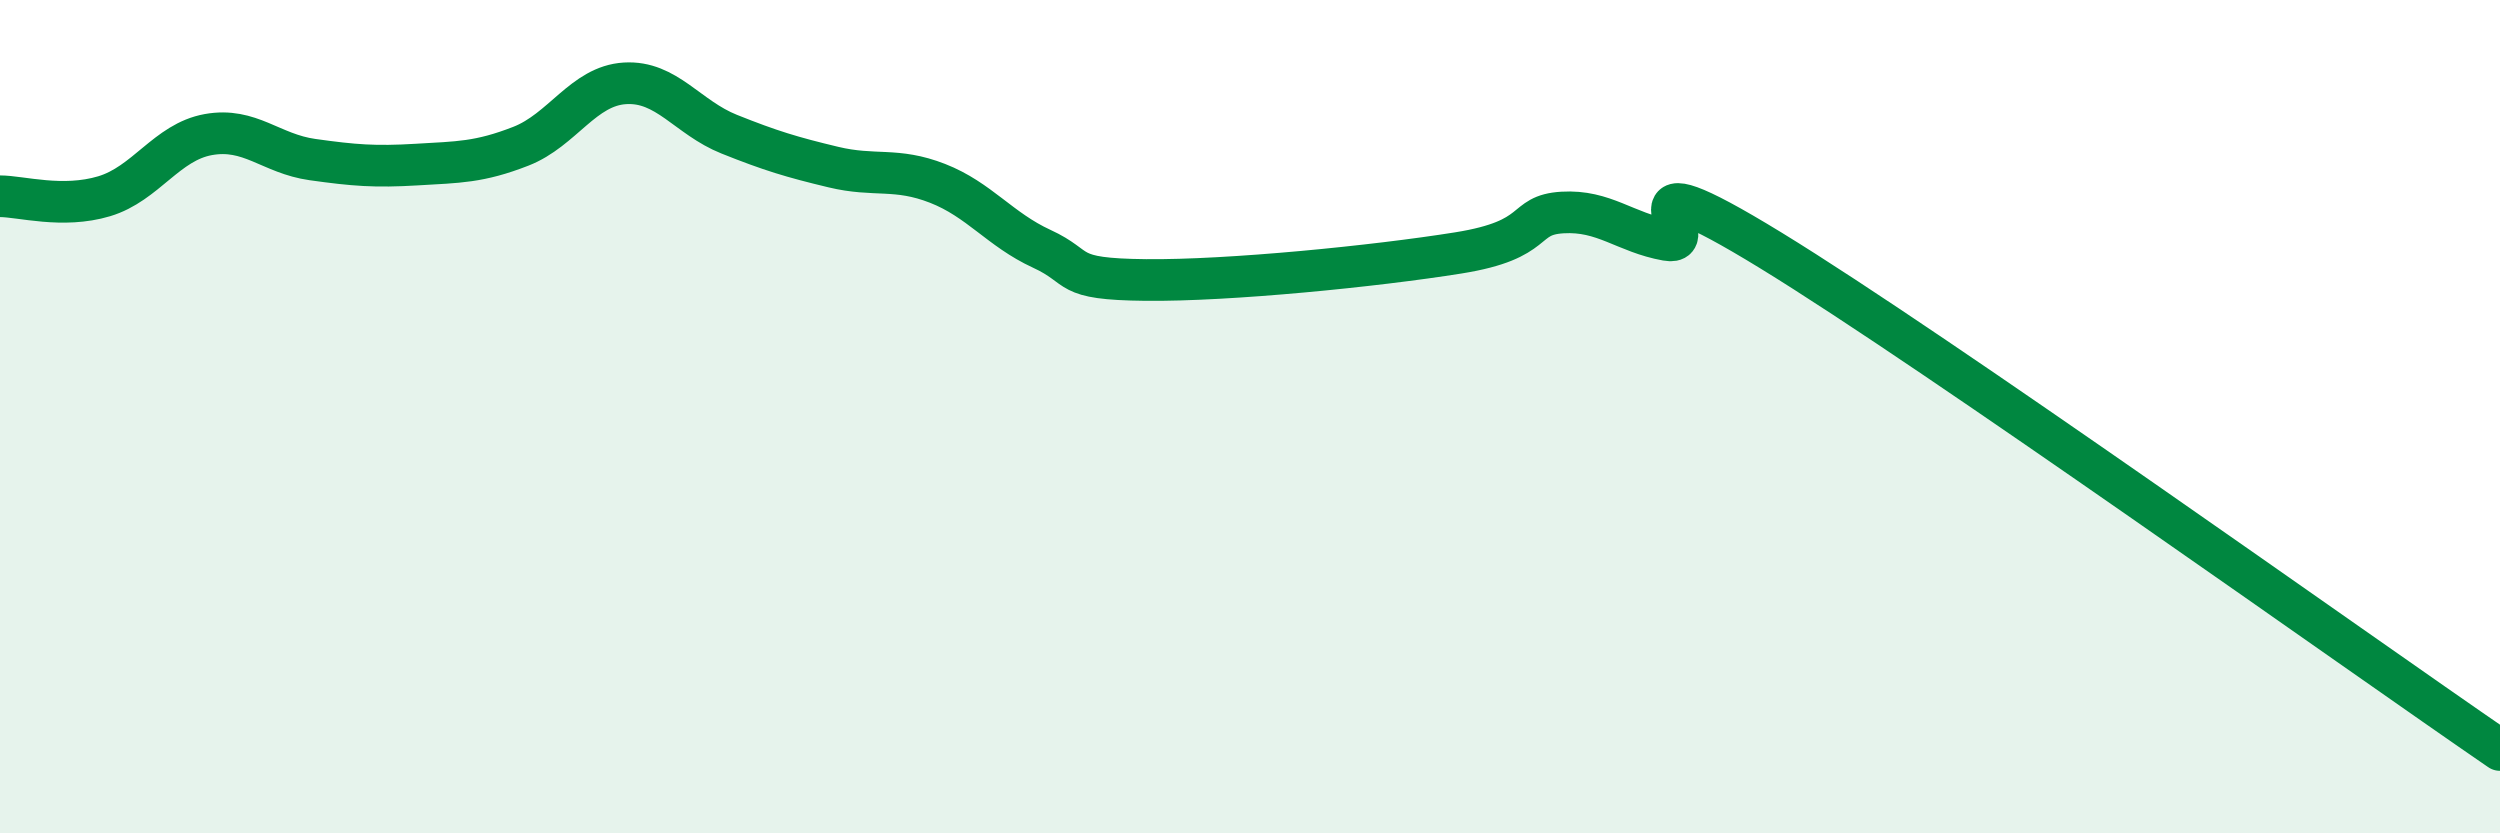
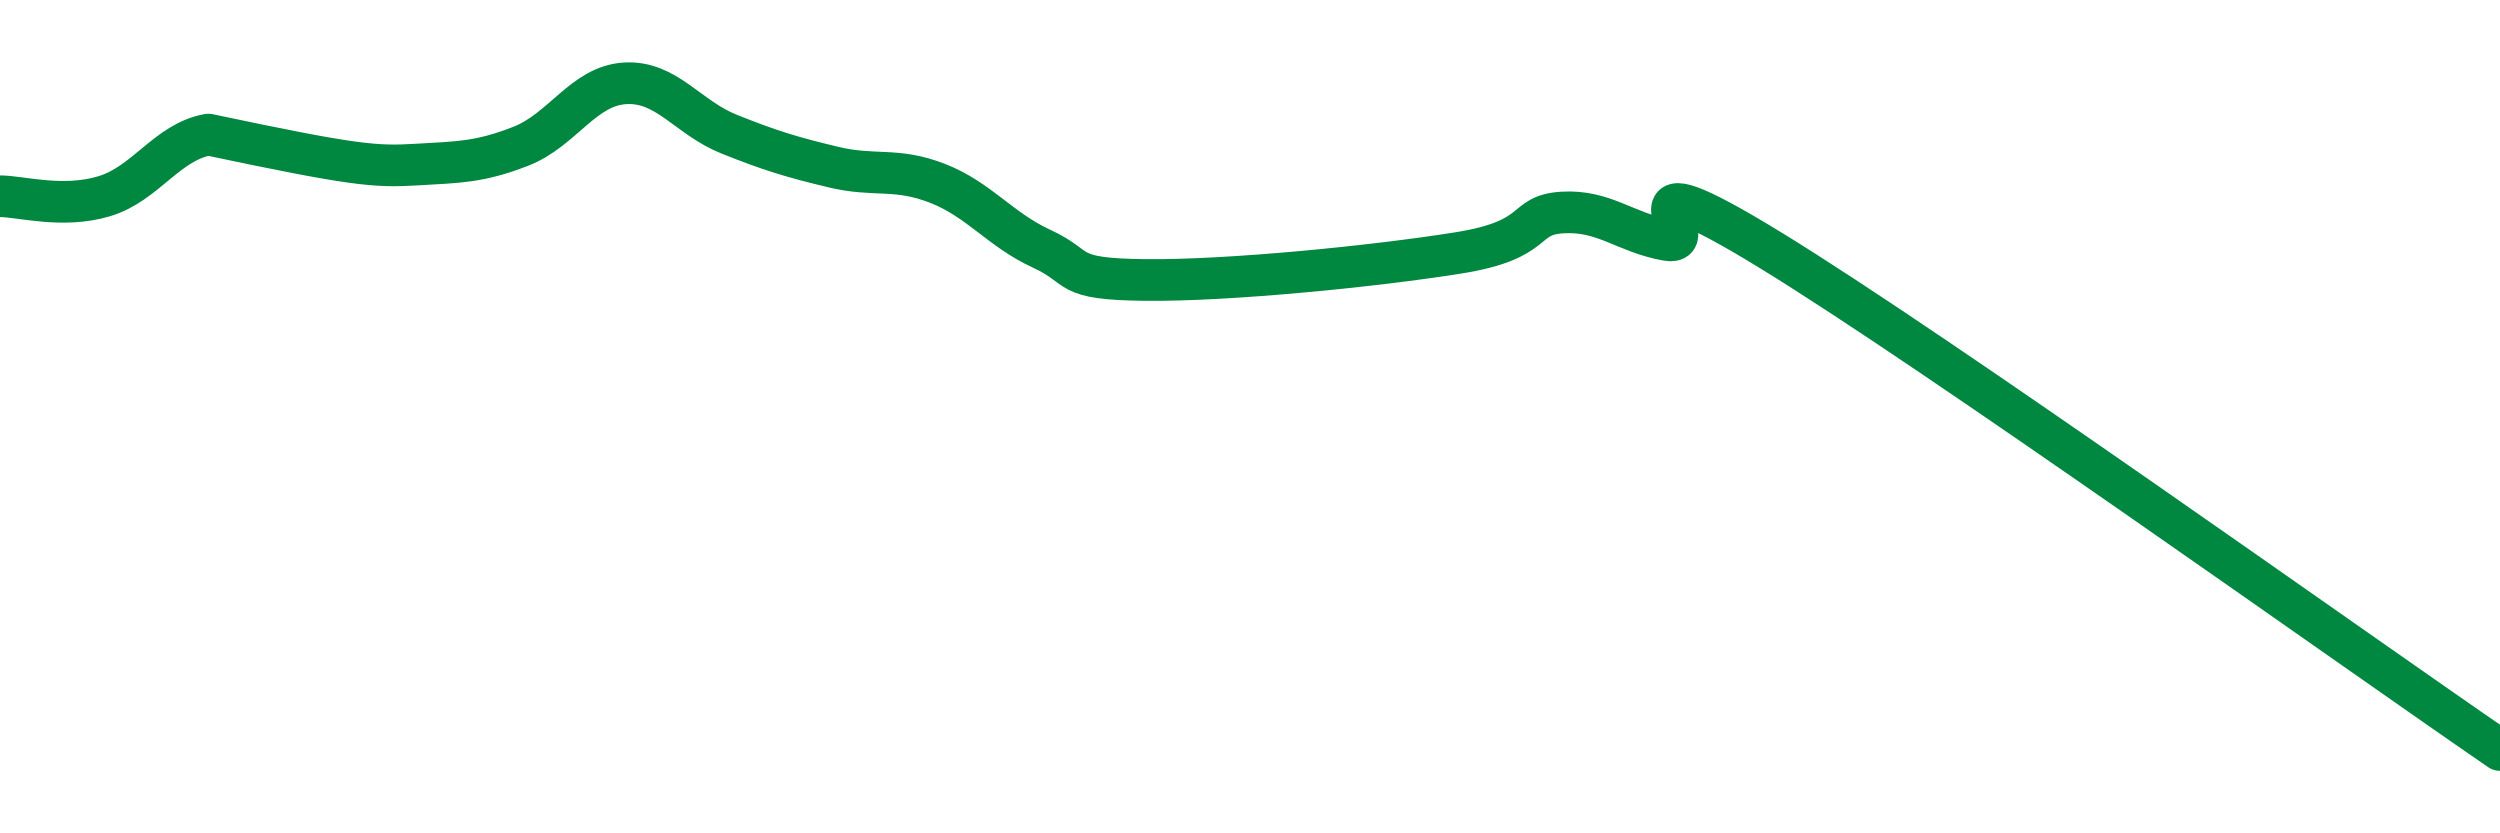
<svg xmlns="http://www.w3.org/2000/svg" width="60" height="20" viewBox="0 0 60 20">
-   <path d="M 0,4.71 C 0.5,4.71 1.5,5.01 2.5,4.71 C 3.5,4.41 4,3.41 5,3.23 C 6,3.05 6.5,3.69 7.5,3.83 C 8.5,3.97 9,4.01 10,3.95 C 11,3.89 11.5,3.9 12.5,3.51 C 13.5,3.12 14,2.06 15,2 C 16,1.94 16.5,2.82 17.5,3.22 C 18.5,3.62 19,3.77 20,4.01 C 21,4.25 21.5,4.01 22.5,4.4 C 23.5,4.79 24,5.51 25,5.97 C 26,6.43 25.5,6.7 27.5,6.72 C 29.5,6.74 33,6.39 35,6.07 C 37,5.75 36.5,5.16 37.5,5.1 C 38.5,5.04 39,5.58 40,5.76 C 41,5.94 38.5,3.56 42.5,6.01 C 46.5,8.46 56.5,15.6 60,18L60 20L0 20Z" fill="#008740" opacity="0.1" stroke-linecap="round" stroke-linejoin="round" />
-   <path d="M 0,4.71 C 0.5,4.71 1.5,5.01 2.5,4.71 C 3.5,4.41 4,3.41 5,3.23 C 6,3.05 6.5,3.69 7.5,3.83 C 8.5,3.97 9,4.01 10,3.95 C 11,3.89 11.5,3.9 12.5,3.51 C 13.5,3.12 14,2.06 15,2 C 16,1.94 16.5,2.82 17.5,3.22 C 18.5,3.62 19,3.77 20,4.01 C 21,4.25 21.5,4.01 22.5,4.4 C 23.5,4.79 24,5.51 25,5.97 C 26,6.43 25.5,6.7 27.5,6.72 C 29.5,6.74 33,6.39 35,6.07 C 37,5.75 36.5,5.16 37.5,5.1 C 38.5,5.04 39,5.58 40,5.76 C 41,5.94 38.5,3.56 42.5,6.01 C 46.5,8.46 56.5,15.6 60,18" stroke="#008740" stroke-width="1" fill="none" stroke-linecap="round" stroke-linejoin="round" />
+   <path d="M 0,4.71 C 0.5,4.71 1.5,5.01 2.5,4.71 C 3.5,4.41 4,3.41 5,3.23 C 8.5,3.97 9,4.01 10,3.95 C 11,3.89 11.5,3.9 12.5,3.51 C 13.5,3.12 14,2.06 15,2 C 16,1.94 16.5,2.82 17.5,3.22 C 18.5,3.62 19,3.77 20,4.01 C 21,4.25 21.5,4.01 22.5,4.4 C 23.5,4.79 24,5.51 25,5.97 C 26,6.43 25.5,6.7 27.5,6.72 C 29.5,6.74 33,6.39 35,6.07 C 37,5.75 36.5,5.16 37.5,5.1 C 38.5,5.04 39,5.58 40,5.76 C 41,5.94 38.5,3.56 42.5,6.01 C 46.5,8.46 56.5,15.6 60,18" stroke="#008740" stroke-width="1" fill="none" stroke-linecap="round" stroke-linejoin="round" />
</svg>